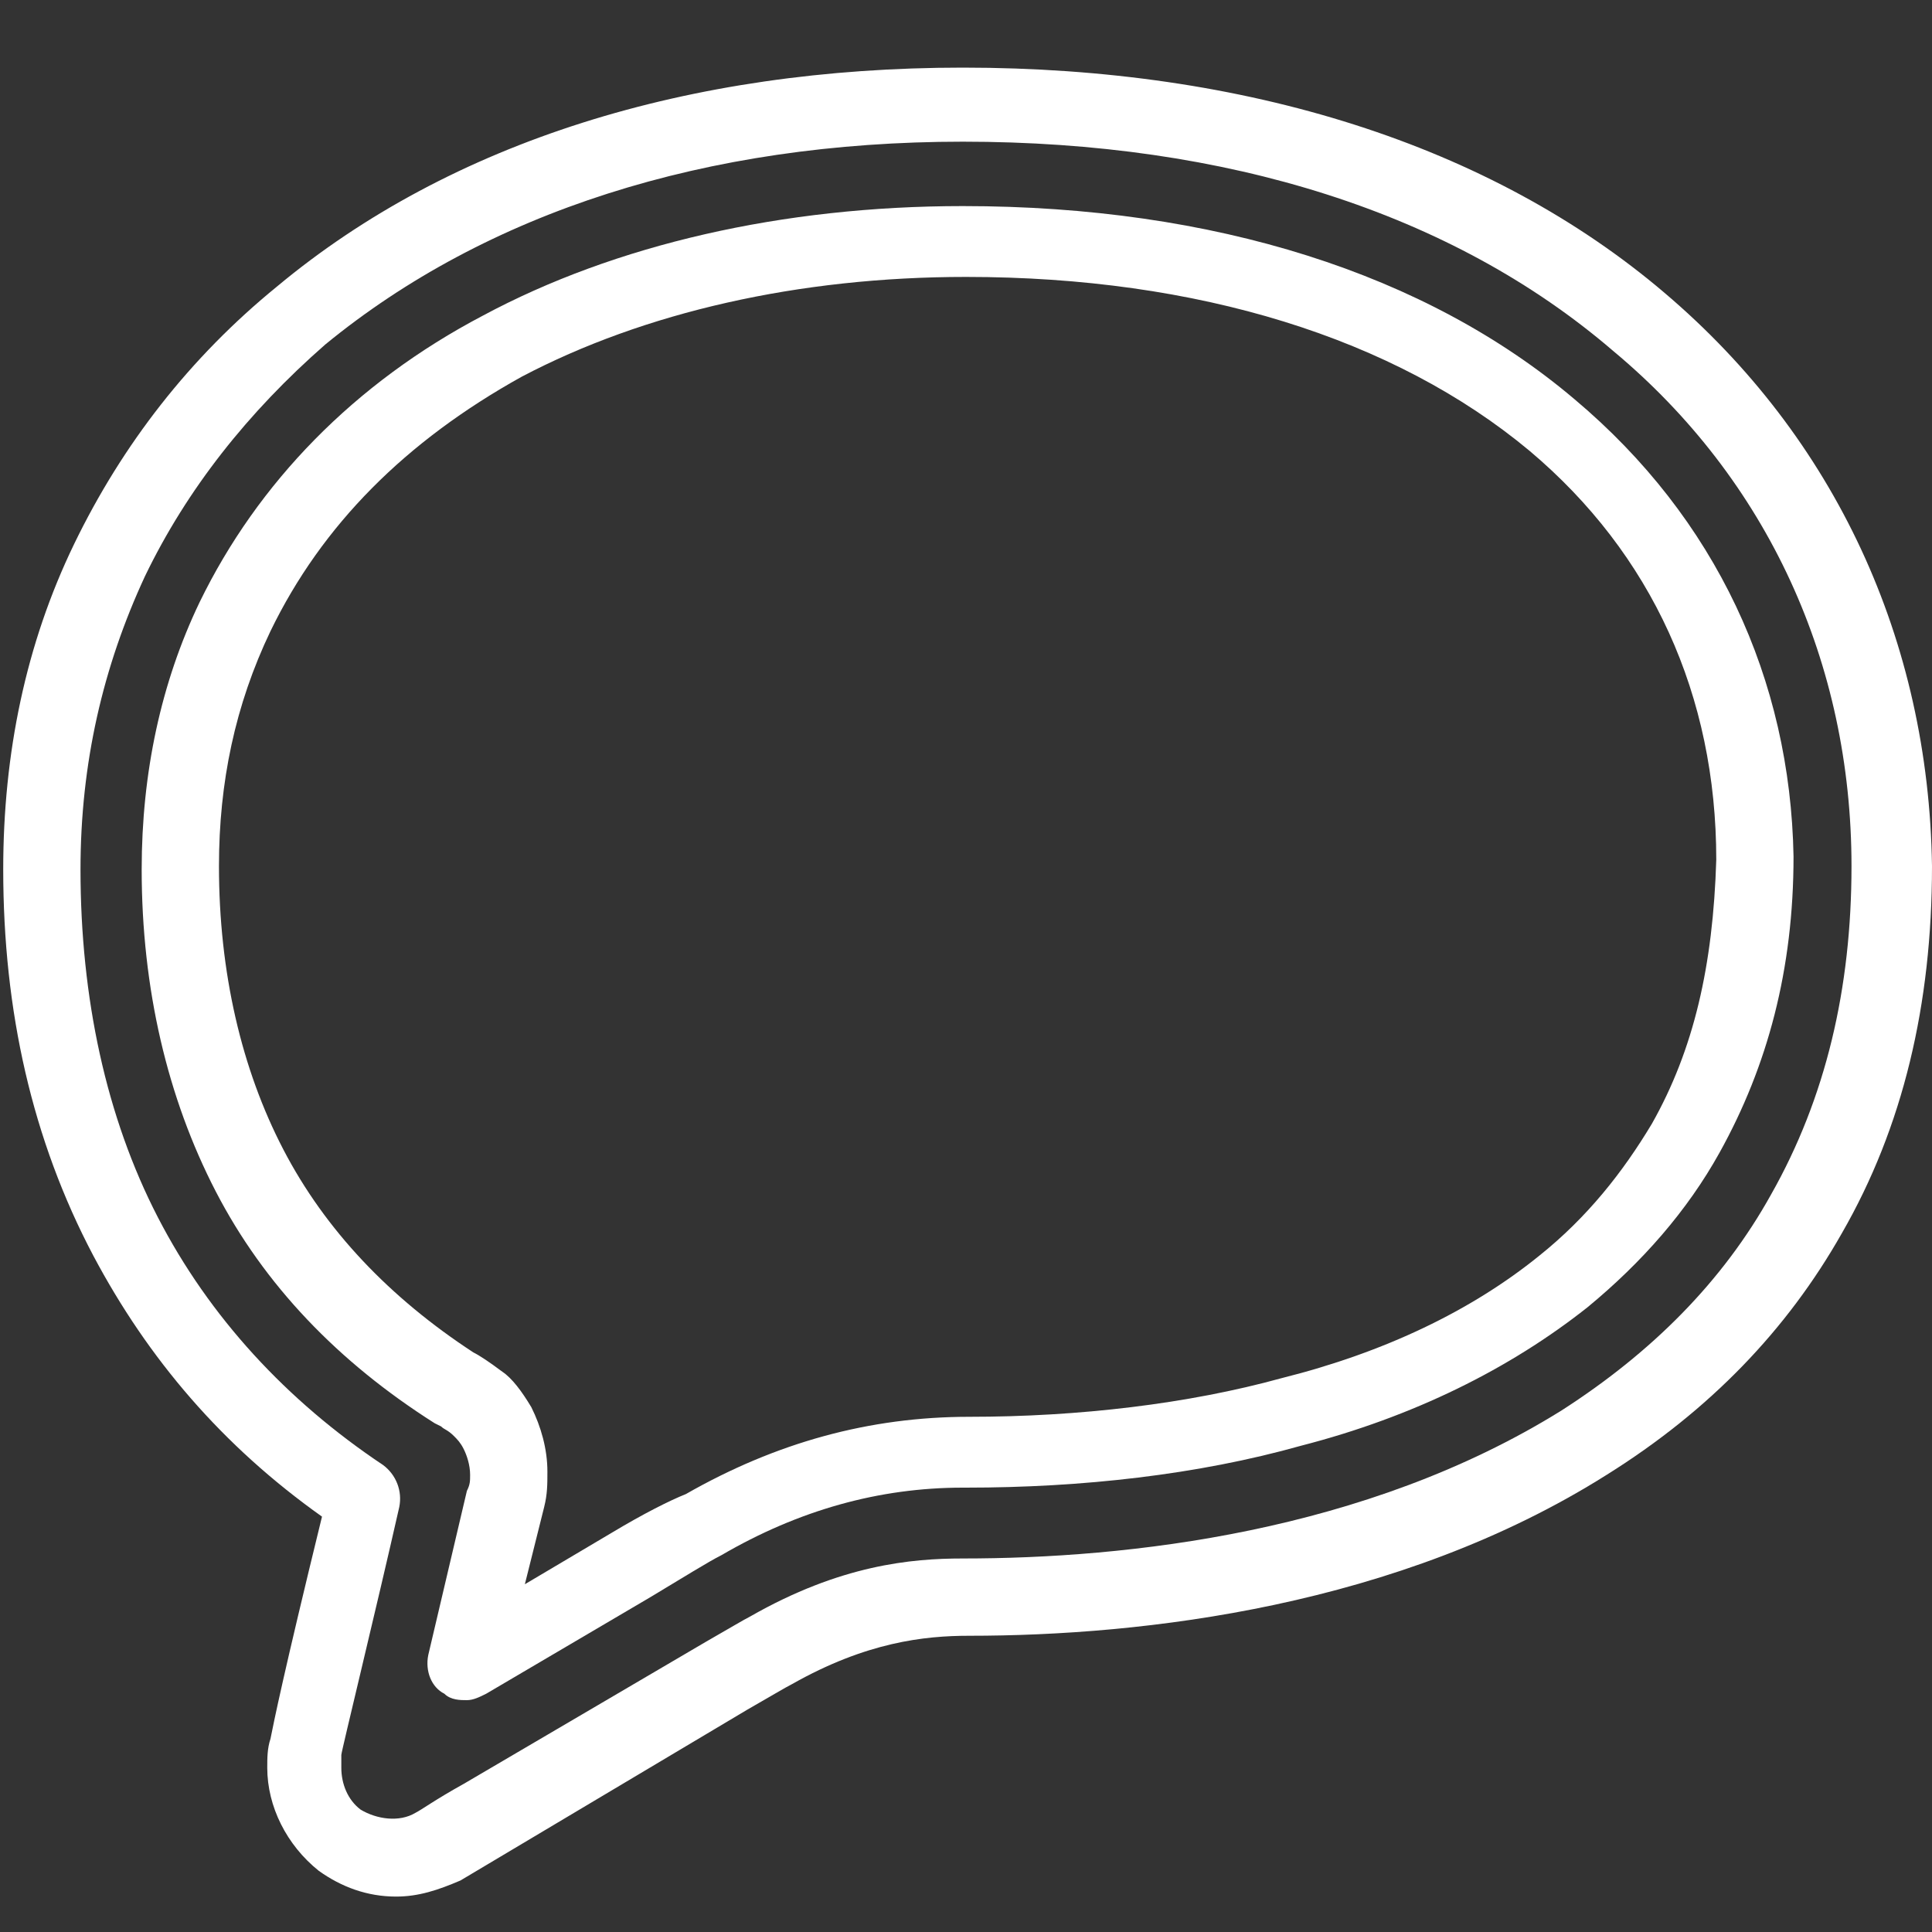
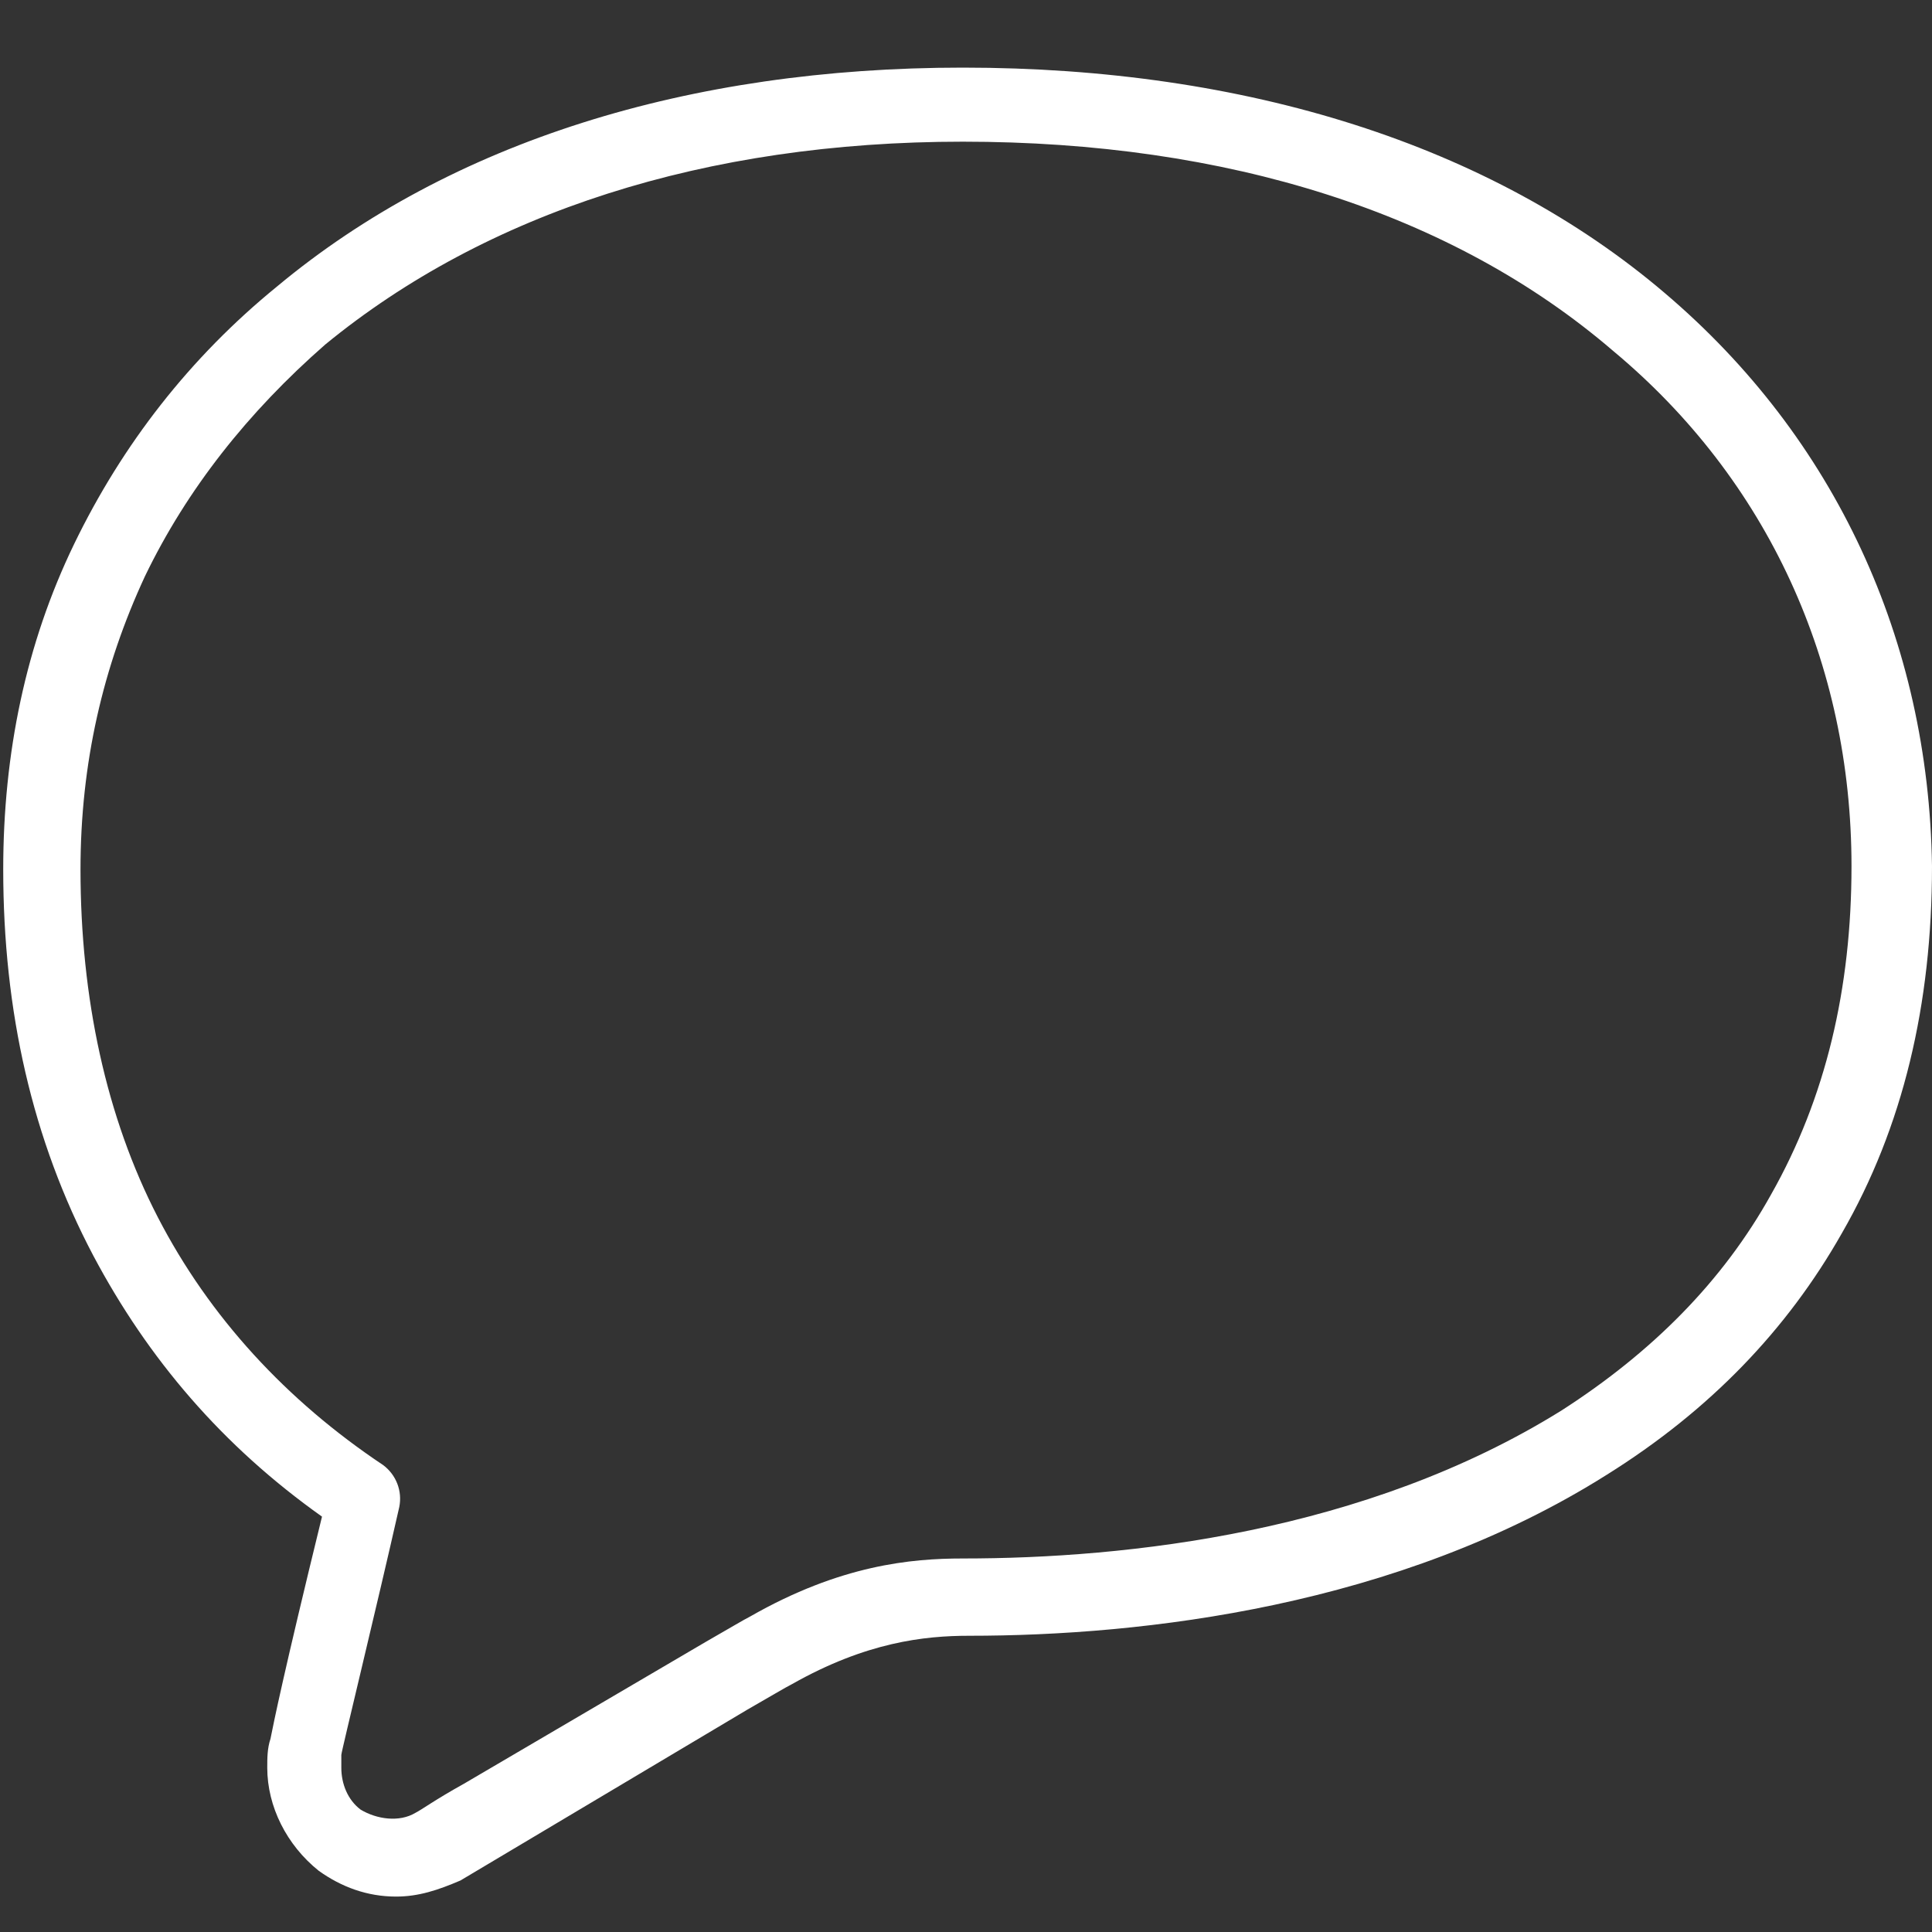
<svg xmlns="http://www.w3.org/2000/svg" version="1.1" id="レイヤー_1" x="0px" y="0px" viewBox="0 0 60 60" style="enable-background:new 0 0 60 60;" xml:space="preserve">
  <rect x="0" y="0" width="60" height="60" fill="#333333" stroke="none" />
  <style type="text/css">
	.st0{fill:#FFFFFF;}
</style>
  <g>
-     <path class="st0" d="M48.9,12.4c-4.6-3.9-11.2-6-19-6c-5.6,0-10.8,1.2-14.9,3.4c-4,2.1-7,5.2-8.8,8.9C5,21.2,4.4,24,4.4,27   c0,3.7,0.8,7.1,2.3,10c1.5,2.9,3.8,5.3,6.8,7.2c0,0,0.2,0.1,0.2,0.1c0.1,0.1,0.2,0.1,0.4,0.3c0.1,0.1,0.2,0.2,0.3,0.4   c0.1,0.2,0.2,0.5,0.2,0.8c0,0.2,0,0.3-0.1,0.5l-1.2,5.1c-0.1,0.5,0.1,1,0.5,1.2c0.2,0.2,0.5,0.2,0.7,0.2c0.2,0,0.4-0.1,0.6-0.2   l5.1-3c1-0.6,1.8-1.1,2.2-1.3c2.4-1.4,4.9-2.1,7.5-2.1c0,0,0,0,0.1,0c3.6,0,7.2-0.4,10.4-1.3c3.5-0.9,6.5-2.4,8.9-4.3   c1.7-1.4,3.1-3,4.1-4.8c0,0,0,0,0,0c1.5-2.7,2.3-5.7,2.3-9.2C55.6,21.1,53.3,16.1,48.9,12.4z M51.3,34.9c-0.9,1.5-2,2.9-3.5,4.1   c-2.1,1.7-4.8,3-8,3.8c-2.9,0.8-6.3,1.2-9.7,1.2c0,0,0,0,0,0c-3.1,0-6,0.8-8.8,2.4C20.8,46.6,20,47,19,47.6l-2.7,1.6l0.6-2.4   c0.1-0.4,0.1-0.7,0.1-1.1c0-0.7-0.2-1.4-0.5-2c-0.3-0.5-0.6-0.9-0.9-1.1c-0.4-0.3-0.7-0.5-0.9-0.6c-2.6-1.7-4.6-3.8-5.9-6.3   c-1.3-2.5-2-5.5-2-8.8c0-2.6,0.5-5,1.6-7.3c1.6-3.3,4.2-5.9,7.8-7.9c3.8-2,8.6-3.1,13.8-3.1c7.2,0,13.3,1.9,17.5,5.4   c3.8,3.2,5.8,7.6,5.8,12.7C53.2,30,52.6,32.6,51.3,34.9z" />
    <path class="st0" d="M51.7,9.1c-5.4-4.6-13-7-21.8-7c0,0,0,0,0,0C21.4,2.1,14,4.4,8.6,8.9c-2.7,2.2-4.8,4.9-6.3,8   C0.8,20,0.1,23.4,0.1,27c0,4.4,0.9,8.4,2.8,12c1.7,3.2,4,5.9,7.1,8.1c-1.2,4.9-1.5,6.4-1.6,6.9l0,0c-0.1,0.3-0.1,0.6-0.1,0.9   c0,1.2,0.6,2.4,1.6,3.2c0.7,0.5,1.5,0.8,2.4,0.8c0.7,0,1.3-0.2,2-0.5l8.9-5.3c0.7-0.4,1.2-0.7,1.4-0.8c2.3-1.3,4.1-1.5,5.5-1.5   c5.4,0,13.3-0.9,19.8-5c3.2-2,5.6-4.5,7.3-7.5c1.9-3.3,2.8-7.1,2.8-11.4C59.9,19.9,57,13.6,51.7,9.1z M55,37.1   c-1.5,2.7-3.7,4.9-6.5,6.7c-6.1,3.8-13.5,4.6-18.6,4.6c-1.6,0-3.8,0.2-6.6,1.8c-0.2,0.1-0.7,0.4-1.4,0.8l-7.5,4.4   c-0.9,0.5-1.3,0.8-1.5,0.9l0,0c-0.5,0.3-1.2,0.2-1.7-0.1c-0.4-0.3-0.6-0.8-0.6-1.3c0-0.1,0-0.2,0-0.4c0-0.1,1.1-4.6,1.8-7.7   c0.1-0.5-0.1-1-0.5-1.3c-3-2-5.4-4.6-7-7.7C3.3,34.7,2.5,31,2.5,27c0-3.3,0.7-6.3,2-9.1c1.3-2.7,3.2-5.1,5.6-7.2   c5-4.1,11.8-6.3,19.8-6.3c0,0,0,0,0,0c8.2,0,15.2,2.2,20.2,6.5l0,0c4.8,4,7.4,9.7,7.4,16C57.5,30.7,56.7,34.1,55,37.1z" />
  </g>
</svg>